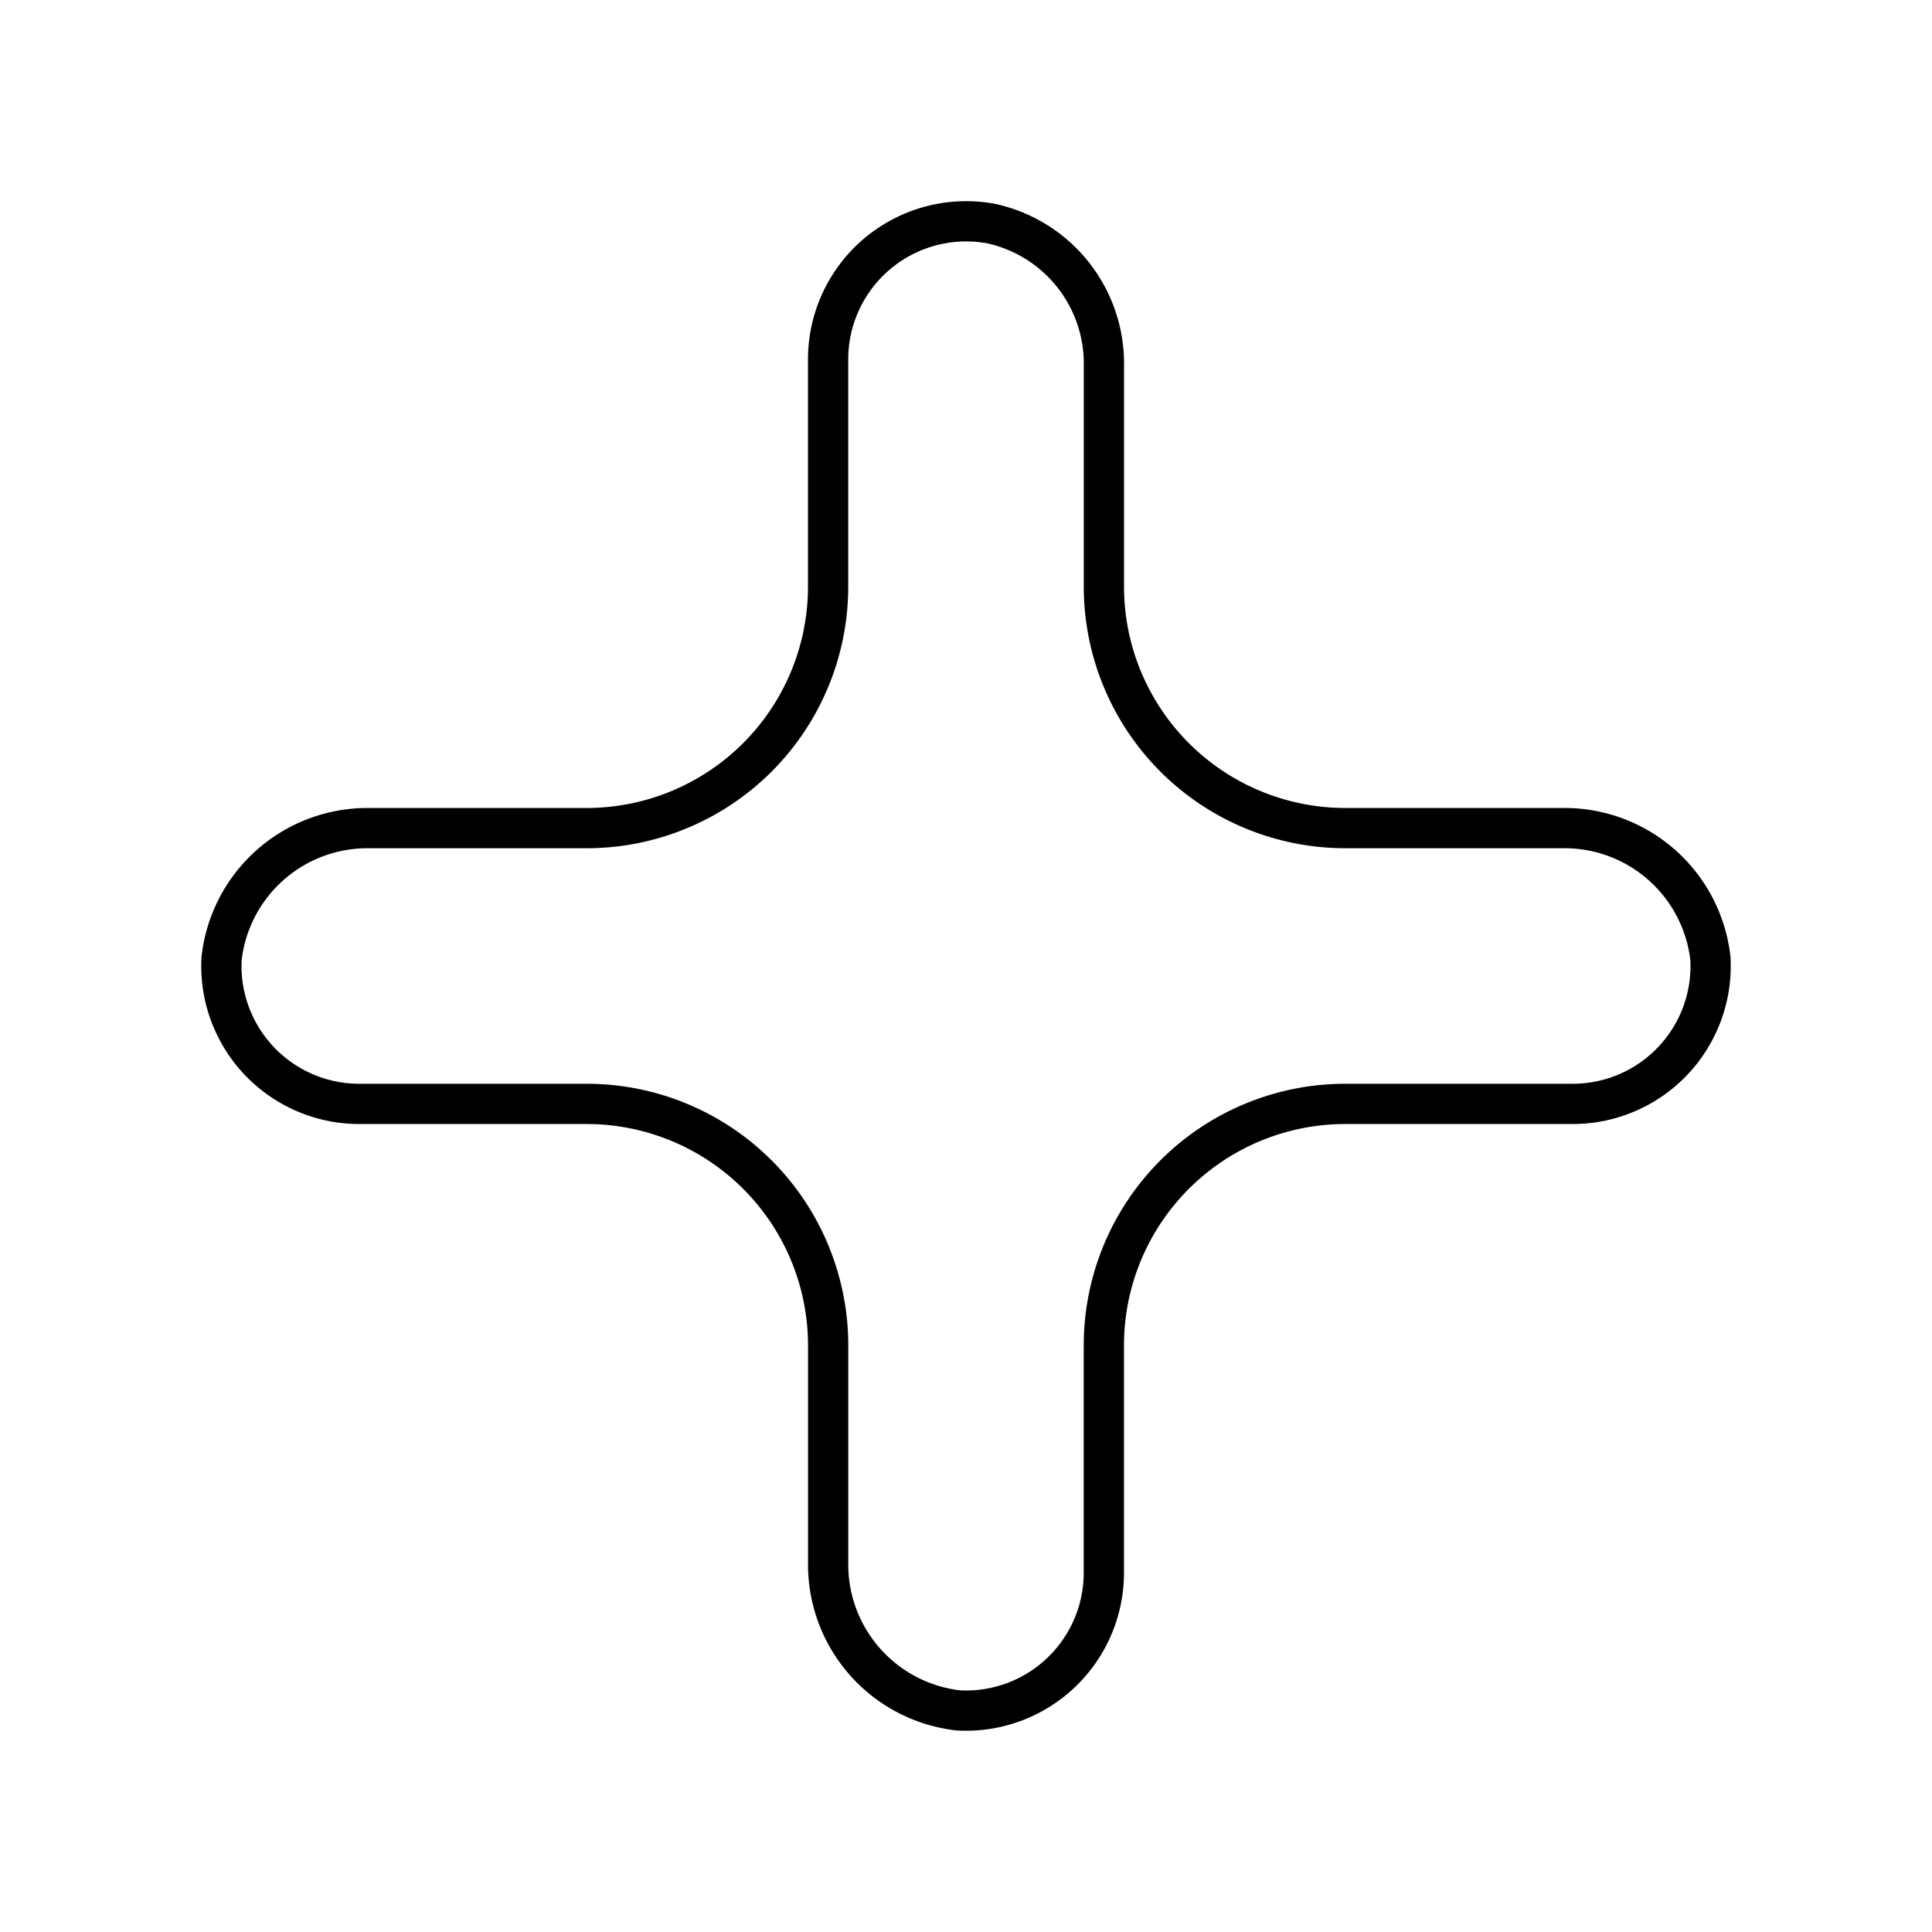
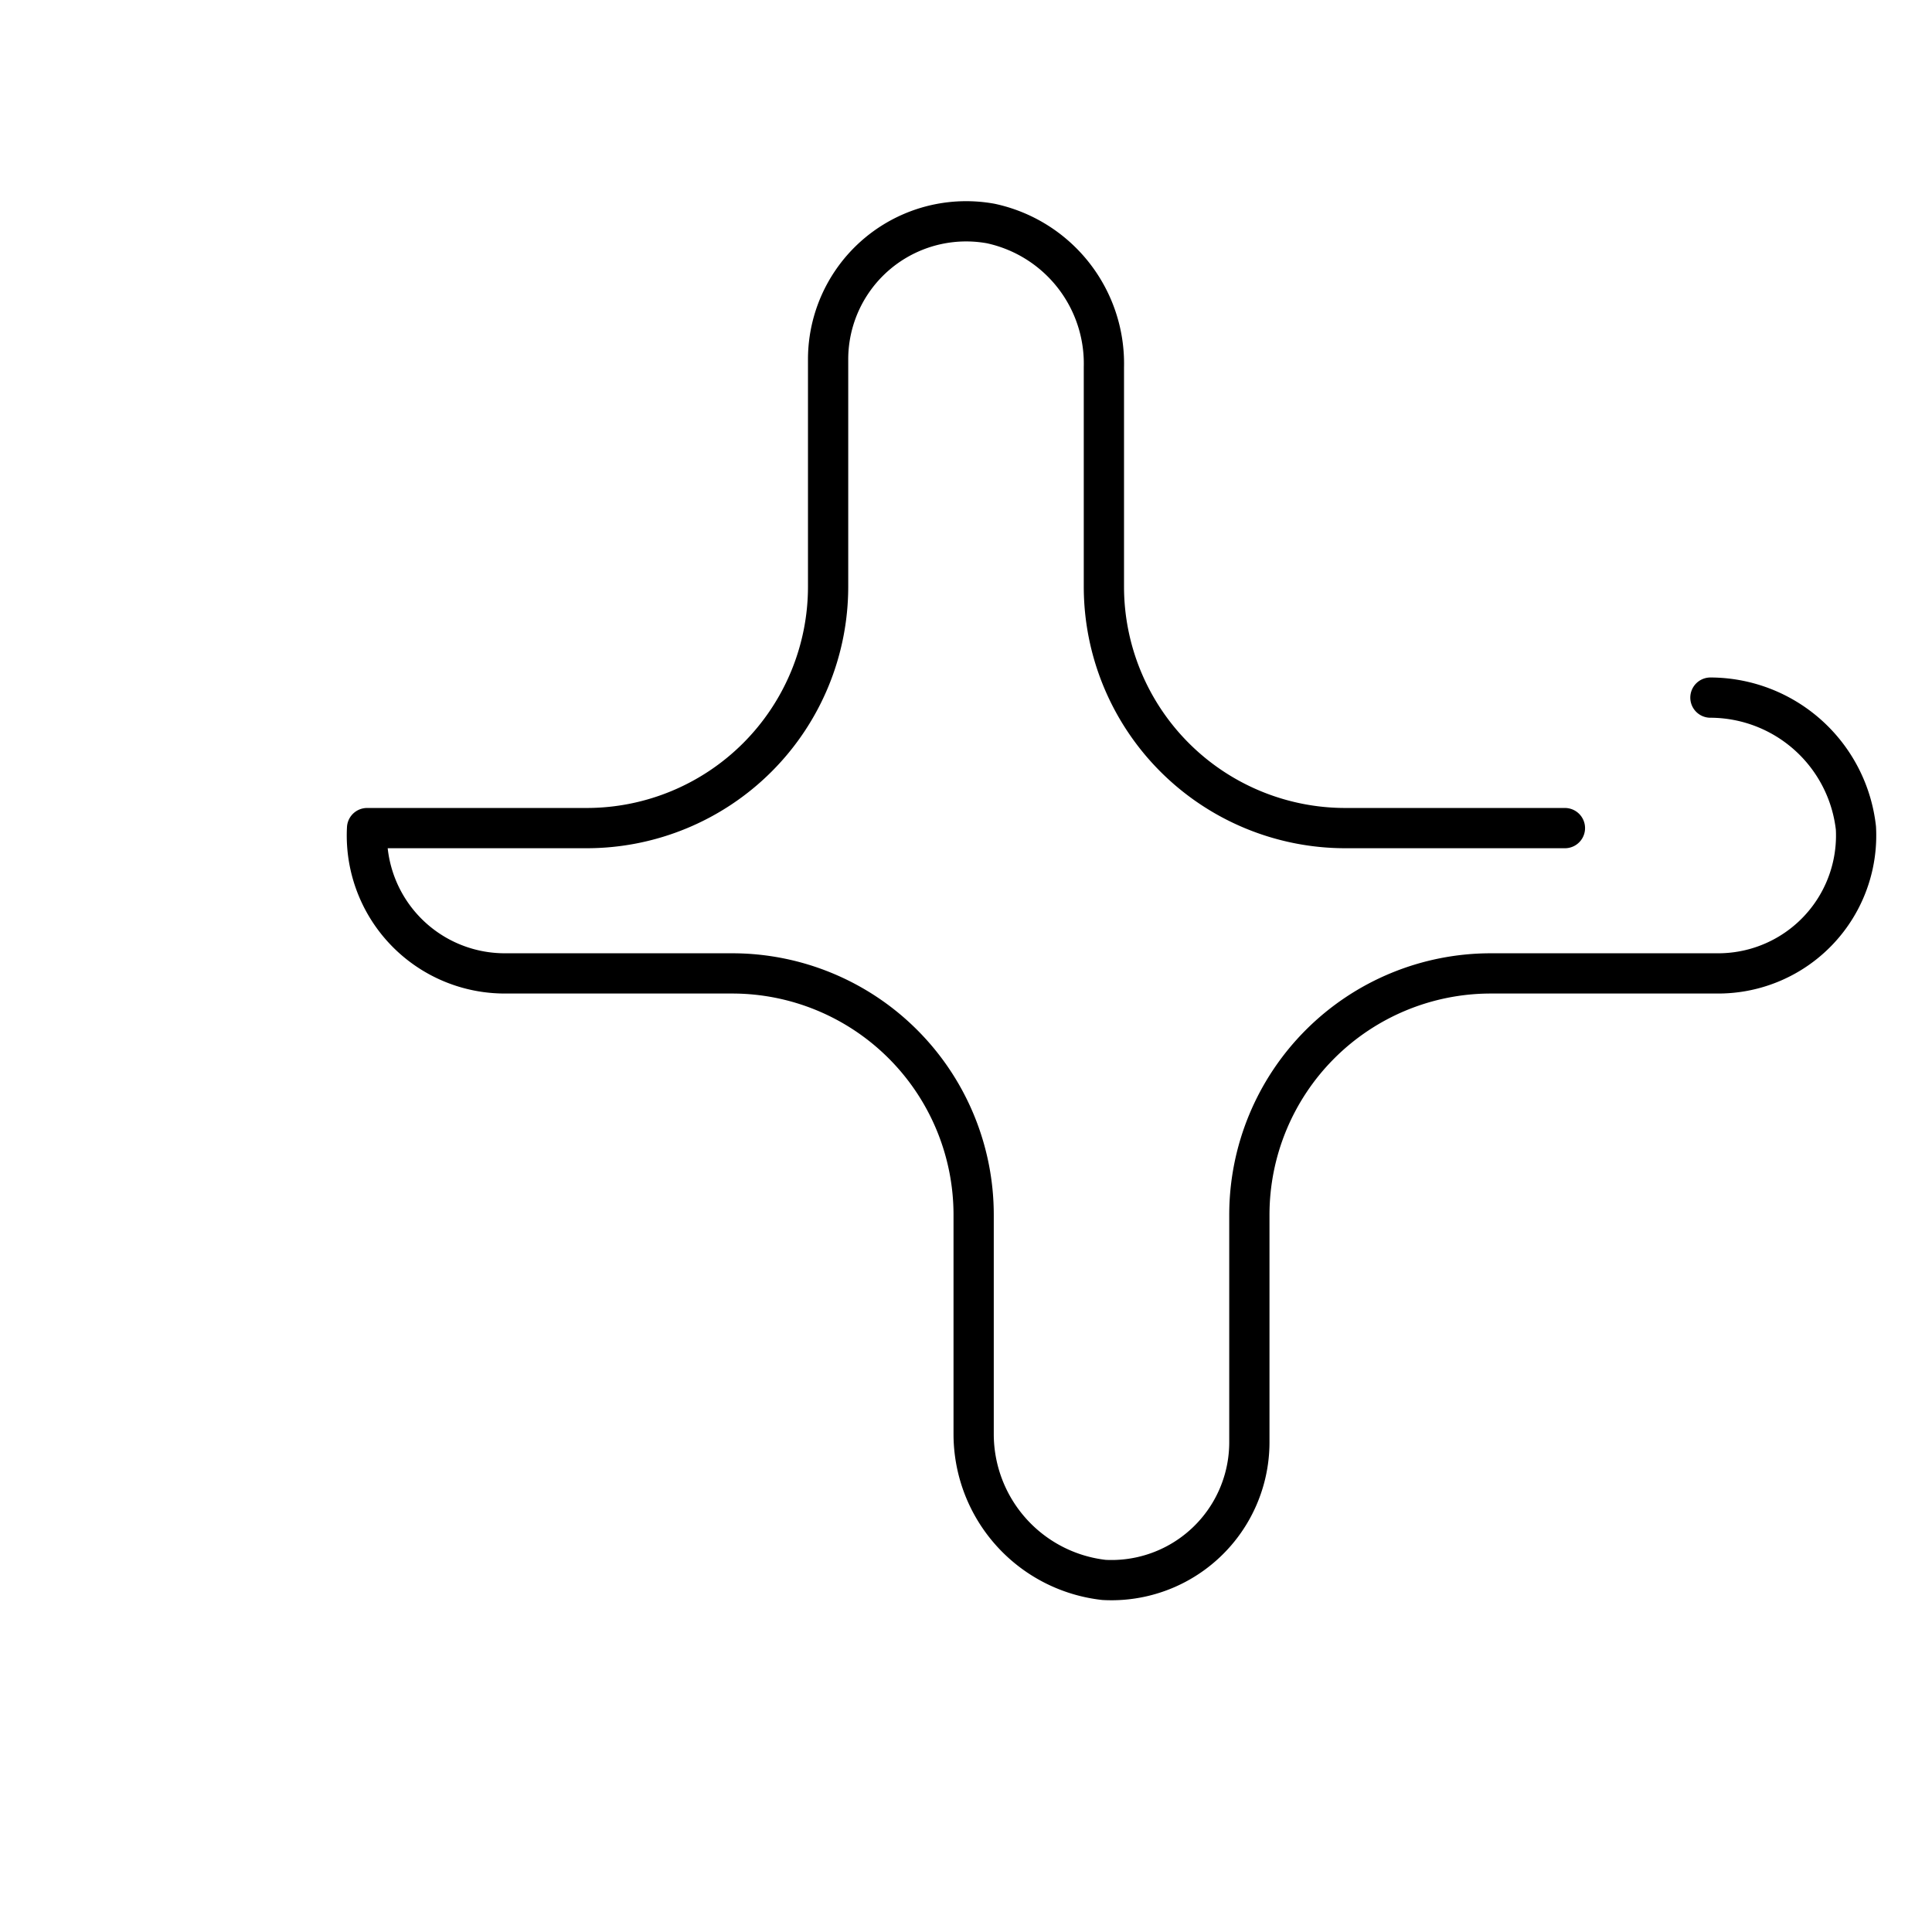
<svg xmlns="http://www.w3.org/2000/svg" width="800" height="800" viewBox="0 0 48 48">
-   <path fill="none" stroke="currentColor" stroke-linecap="round" stroke-linejoin="round" d="M38.88 20.574h-5.454a6 6 0 0 1-6-6V9.12a3.56 3.56 0 0 0-2.812-3.567a3.43 3.43 0 0 0-4.04 3.373v5.648a6 6 0 0 1-6 6H9.12a3.647 3.647 0 0 0-3.615 3.242a3.426 3.426 0 0 0 3.42 3.61h5.65a6 6 0 0 1 6 6v5.454a3.647 3.647 0 0 0 3.24 3.615a3.426 3.426 0 0 0 3.61-3.421v-5.648a6 6 0 0 1 6-6h5.649a3.426 3.426 0 0 0 3.421-3.61a3.647 3.647 0 0 0-3.615-3.242" />
+   <path fill="none" stroke="currentColor" stroke-linecap="round" stroke-linejoin="round" d="M38.88 20.574h-5.454a6 6 0 0 1-6-6V9.12a3.56 3.56 0 0 0-2.812-3.567a3.43 3.43 0 0 0-4.04 3.373v5.648a6 6 0 0 1-6 6H9.12a3.426 3.426 0 0 0 3.42 3.61h5.65a6 6 0 0 1 6 6v5.454a3.647 3.647 0 0 0 3.24 3.615a3.426 3.426 0 0 0 3.61-3.421v-5.648a6 6 0 0 1 6-6h5.649a3.426 3.426 0 0 0 3.421-3.61a3.647 3.647 0 0 0-3.615-3.242" />
</svg>